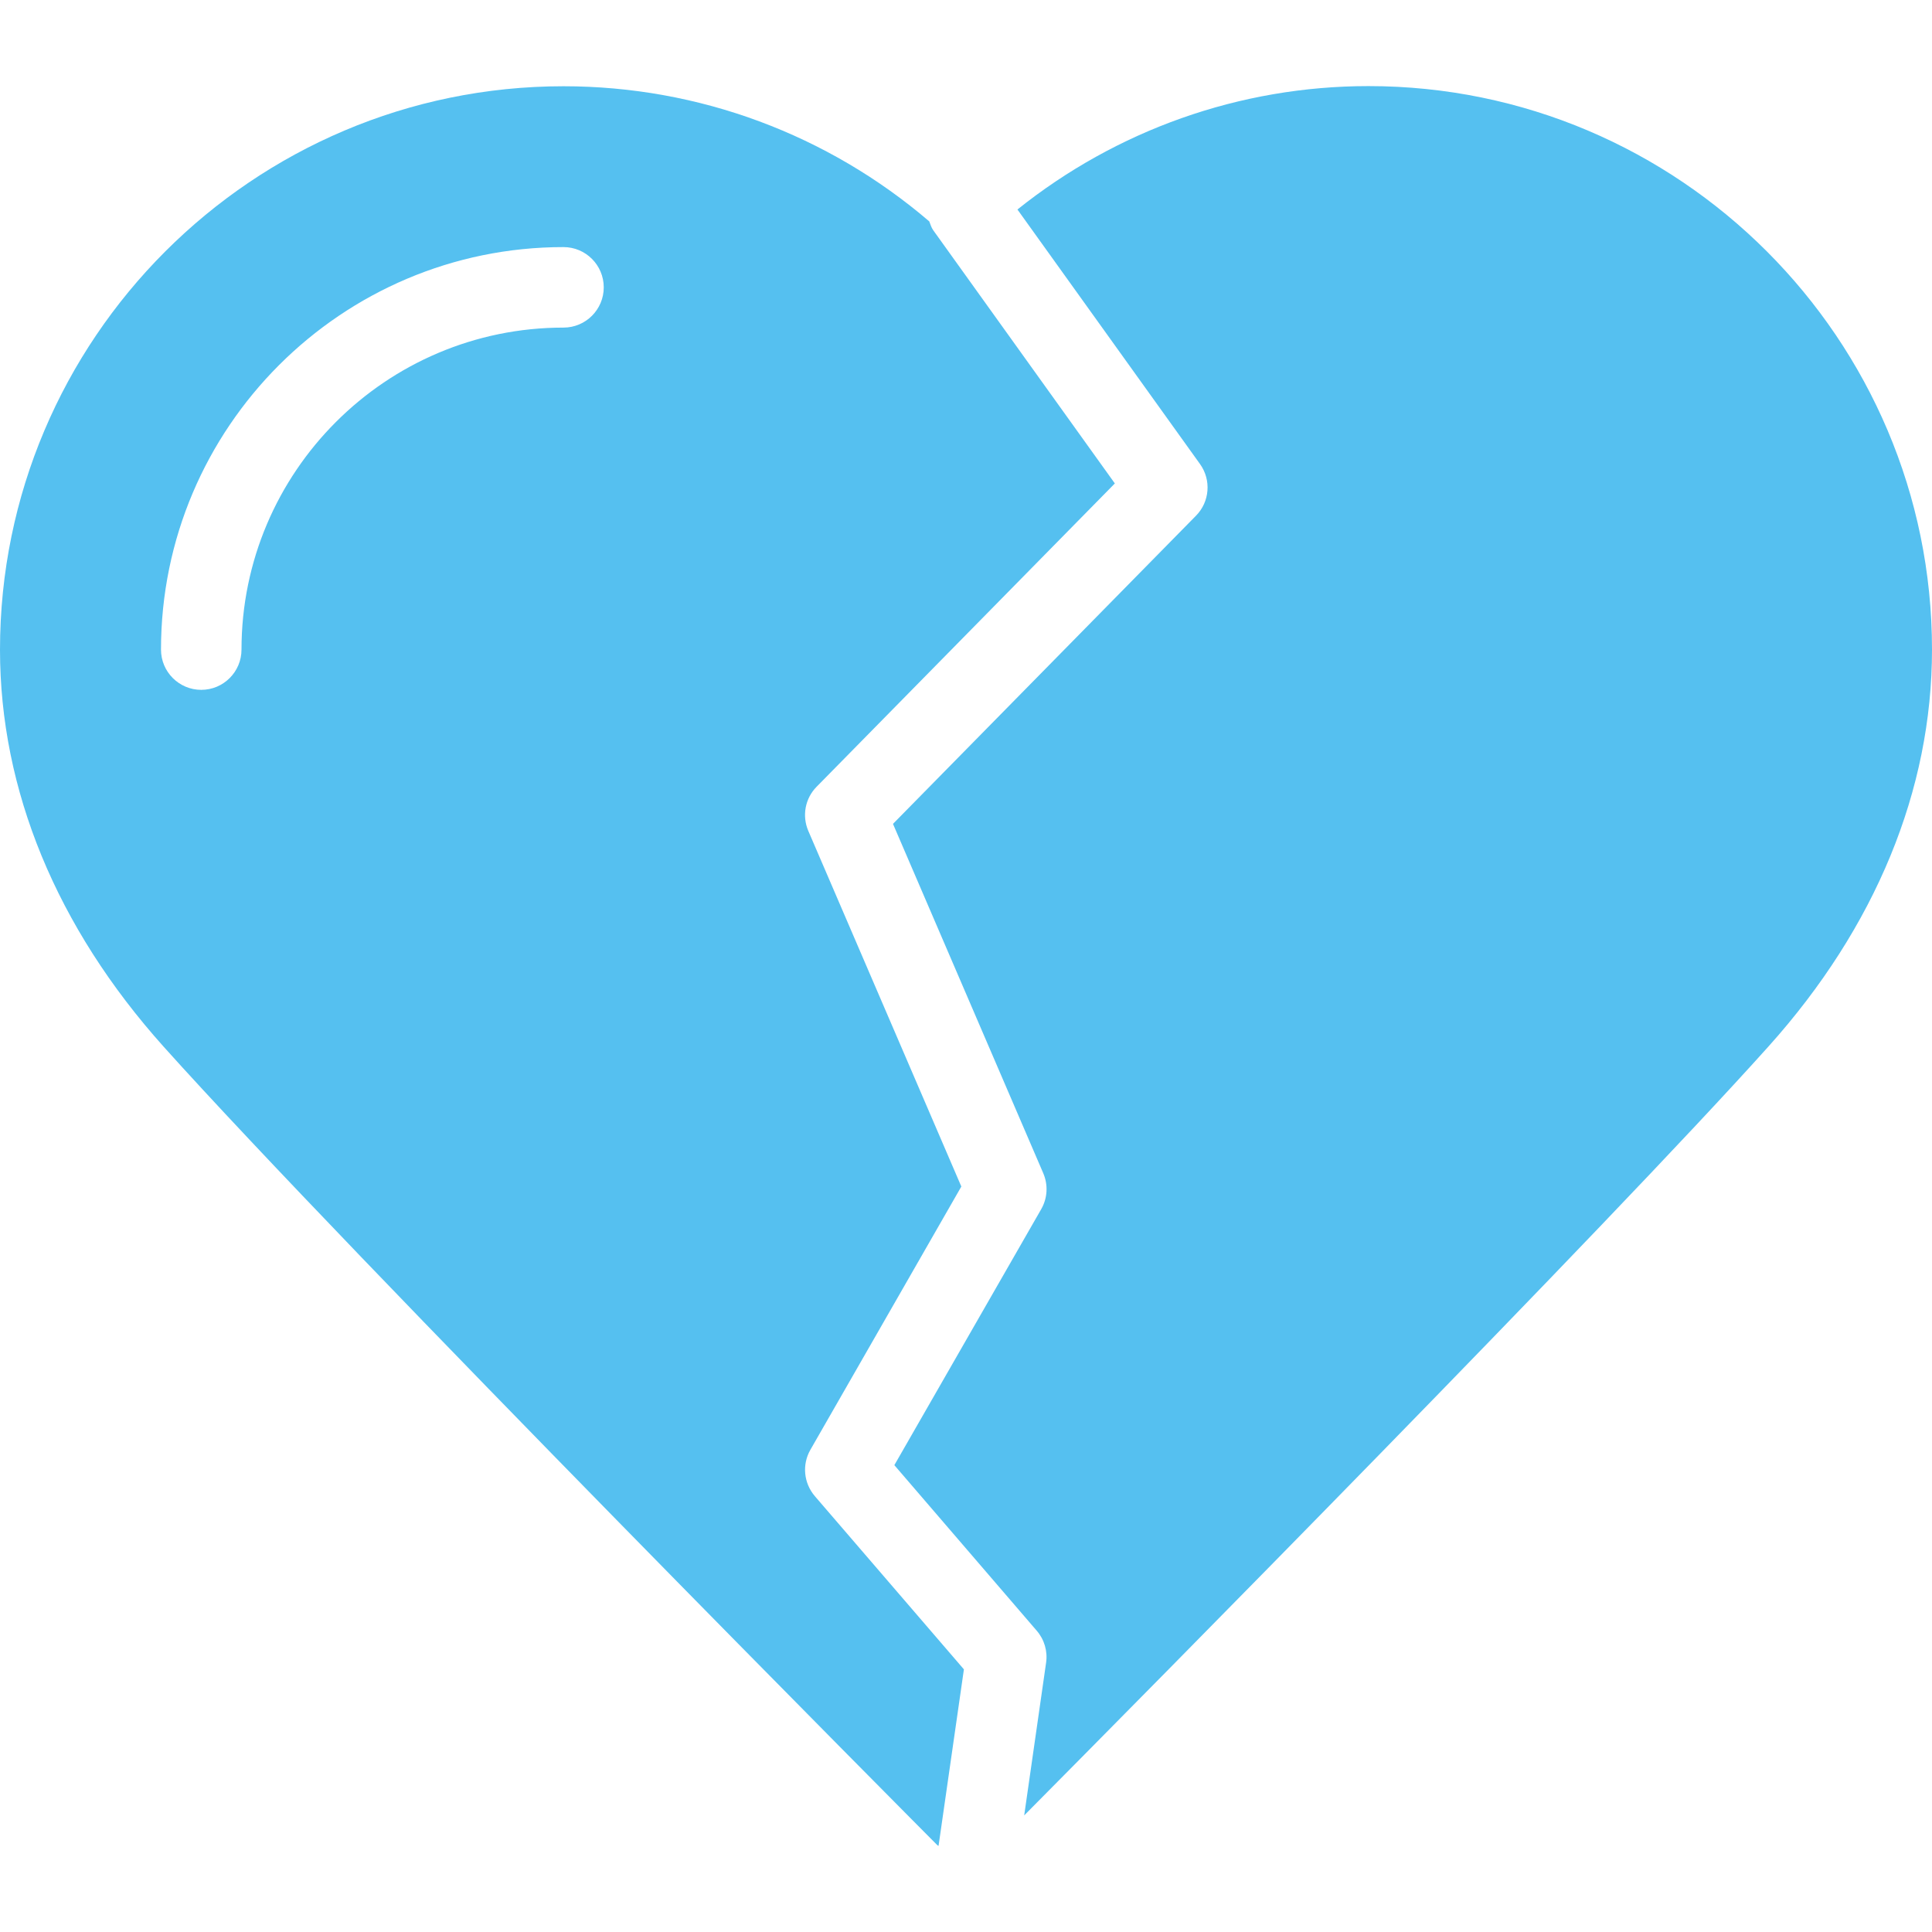
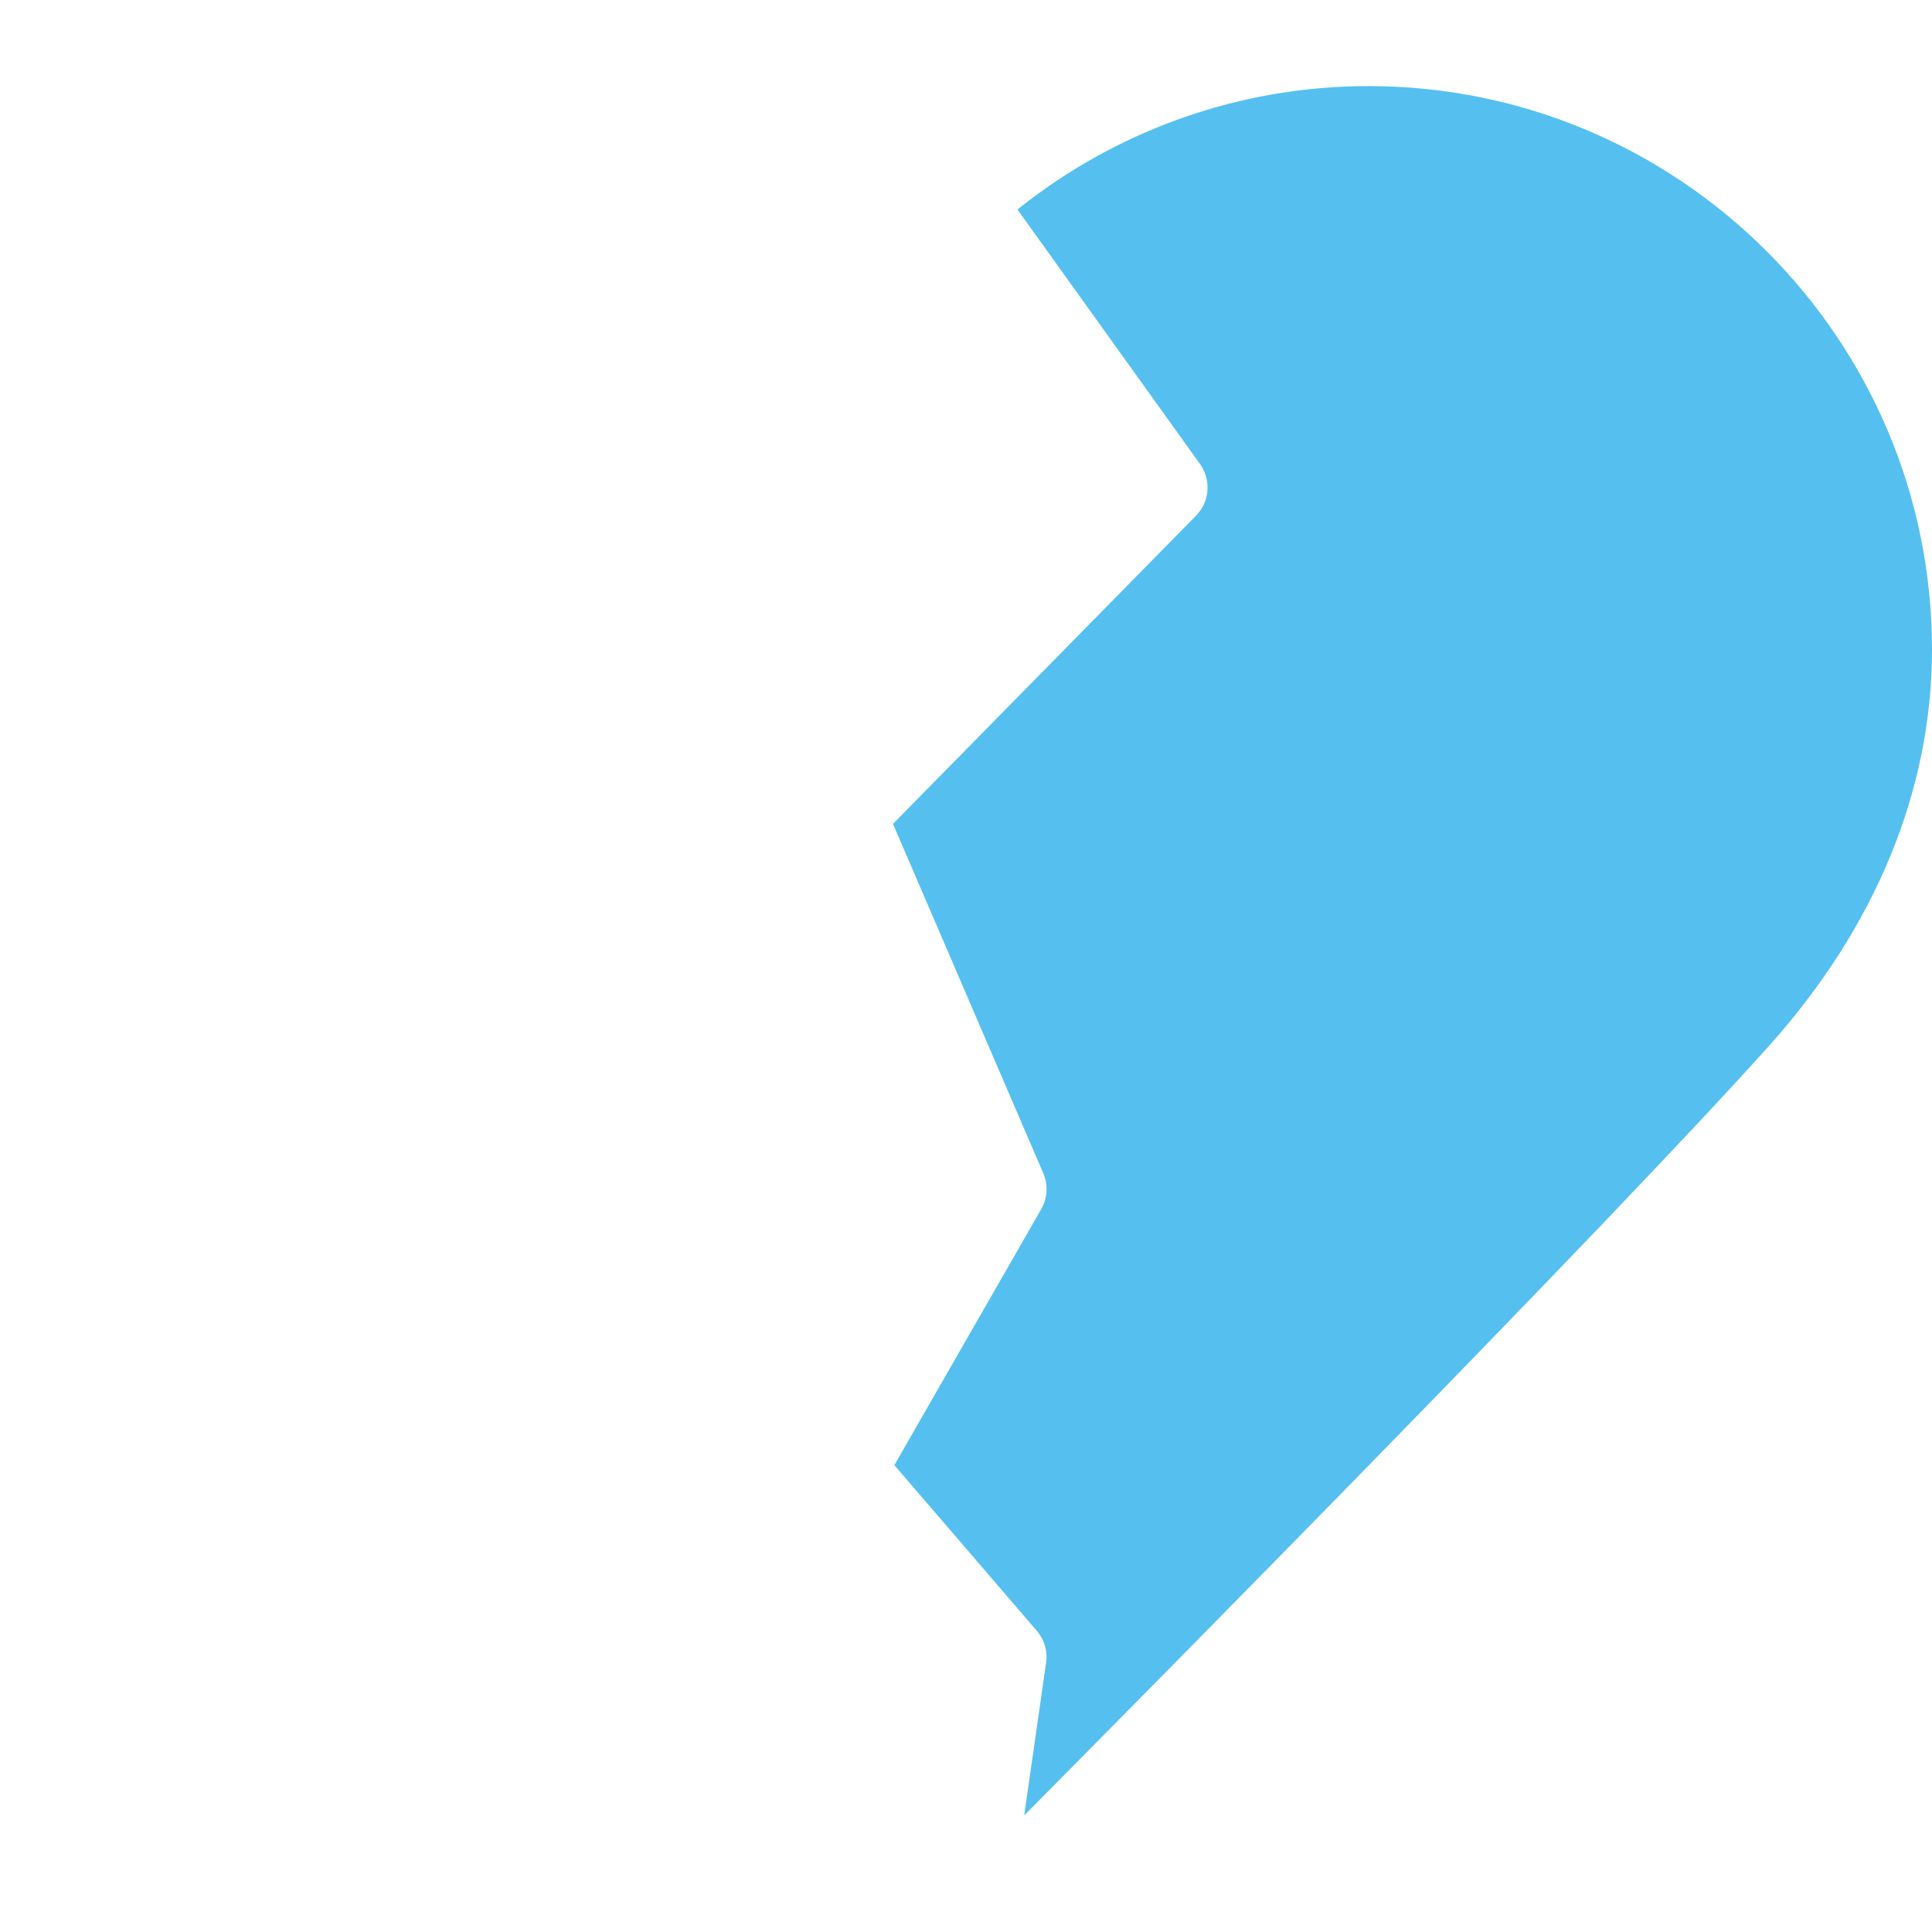
<svg xmlns="http://www.w3.org/2000/svg" width="512" height="512" x="0" y="0" viewBox="0 0 512 512" style="enable-background:new 0 0 512 512" xml:space="preserve" class="">
  <g>
    <g>
      <g>
        <g>
-           <path d="M214.763,384.203l40-69.76l-40.555-94.251c-1.707-3.989-0.853-8.597,2.197-11.691l79.04-80.384l-48.107-67.072 c-0.533-0.725-0.747-1.557-1.067-2.368c-26.837-22.976-61.035-35.819-96.939-35.819C66.987,22.859,0,89.845,0,172.192 c0,37.184,14.997,73.536,43.349,105.173c48.789,54.4,203.541,210.112,205.099,211.669c0.085,0.043,0.192,0.064,0.277,0.149 l6.72-46.784l-39.509-45.909C212.992,393.035,212.501,388.149,214.763,384.203z M149.333,86.816 C102.272,86.816,64,125.088,64,172.149c0,5.888-4.779,10.667-10.667,10.667s-10.667-4.779-10.667-10.667 c0-58.816,47.851-106.667,106.667-106.667c5.888,0,10.667,4.779,10.667,10.667S155.221,86.816,149.333,86.816z" fill="#55c0f0" data-original="#000000" style="" class="" />
          <path d="M362.667,22.816c-34.219,0-66.816,11.733-93.035,32.704l48.384,67.456c3.029,4.224,2.581,10.005-1.067,13.696 l-80.299,81.664l39.829,92.587c1.323,3.093,1.131,6.613-0.555,9.536l-38.912,67.819l37.739,43.883 c2.005,2.325,2.923,5.419,2.475,8.469l-5.803,40.469c32.149-32.405,154.773-156.416,197.248-203.776 C497.045,245.707,512,209.333,512,172.149C512,89.803,445.013,22.816,362.667,22.816z" fill="#55c0f0" data-original="#000000" style="" class="" />
        </g>
      </g>
    </g>
    <g> </g>
    <g> </g>
    <g> </g>
    <g> </g>
    <g> </g>
    <g> </g>
    <g> </g>
    <g> </g>
    <g> </g>
    <g> </g>
    <g> </g>
    <g> </g>
    <g> </g>
    <g> </g>
    <g> </g>
  </g>
</svg>